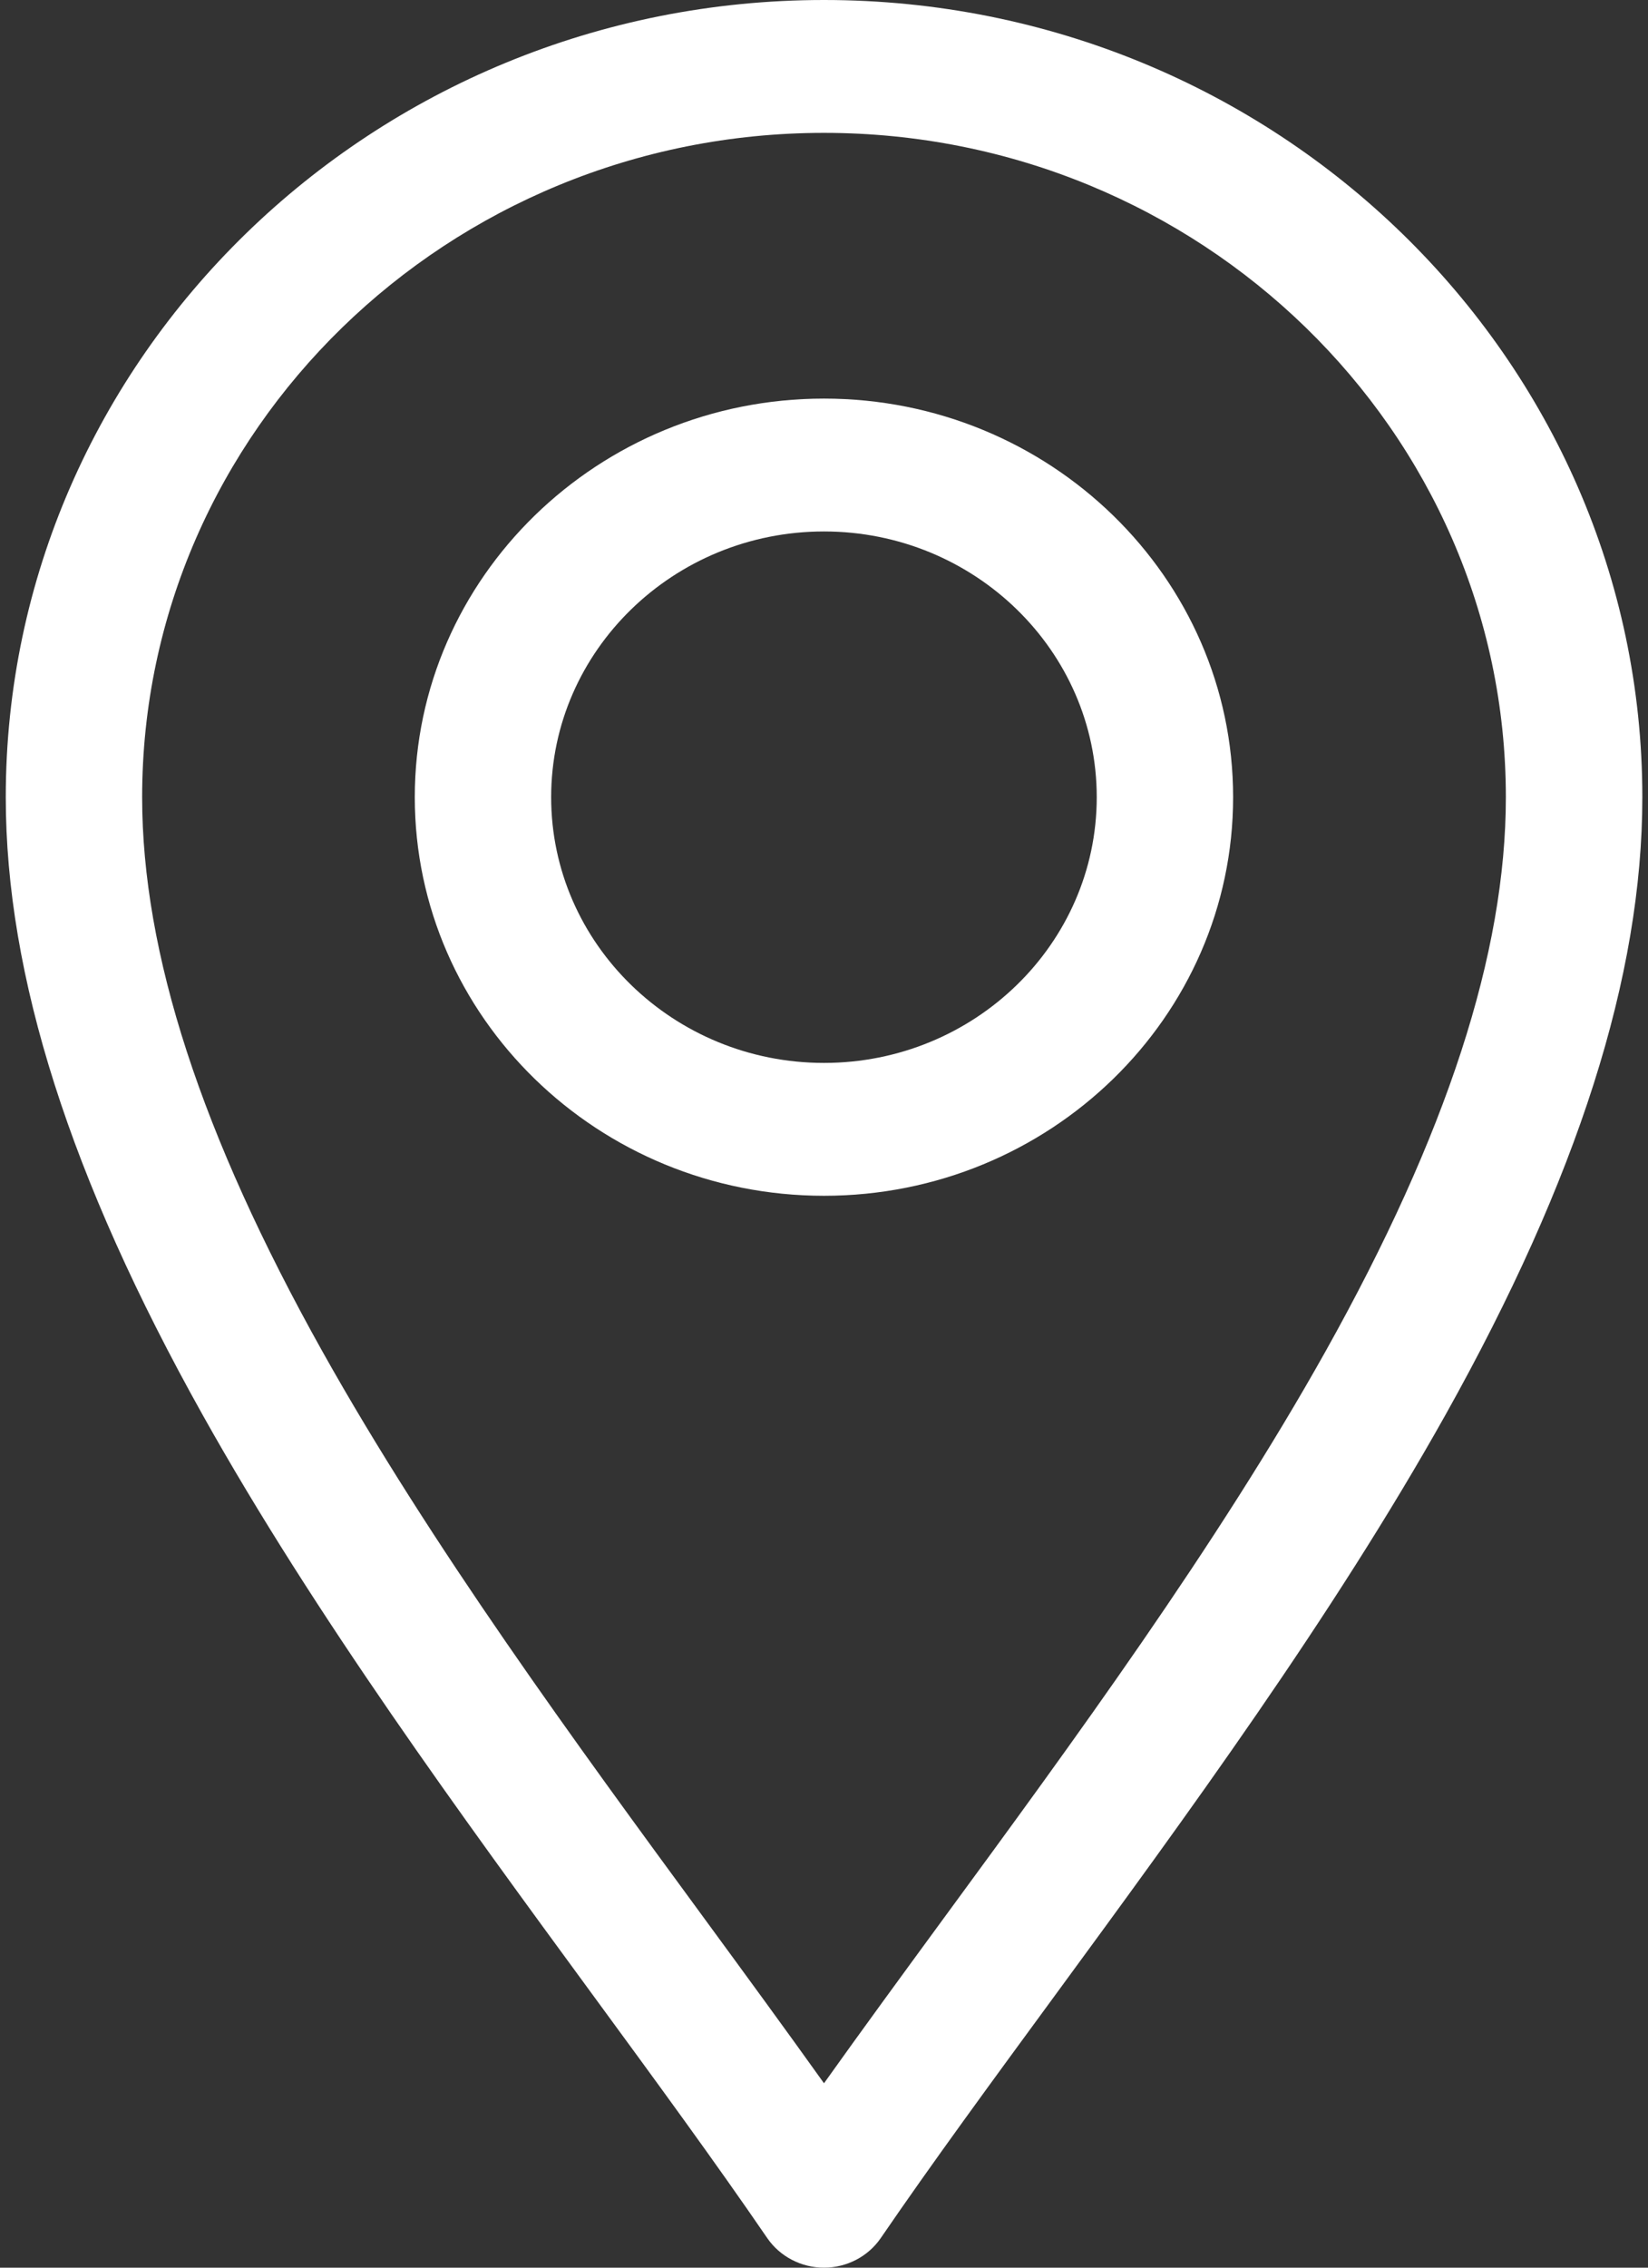
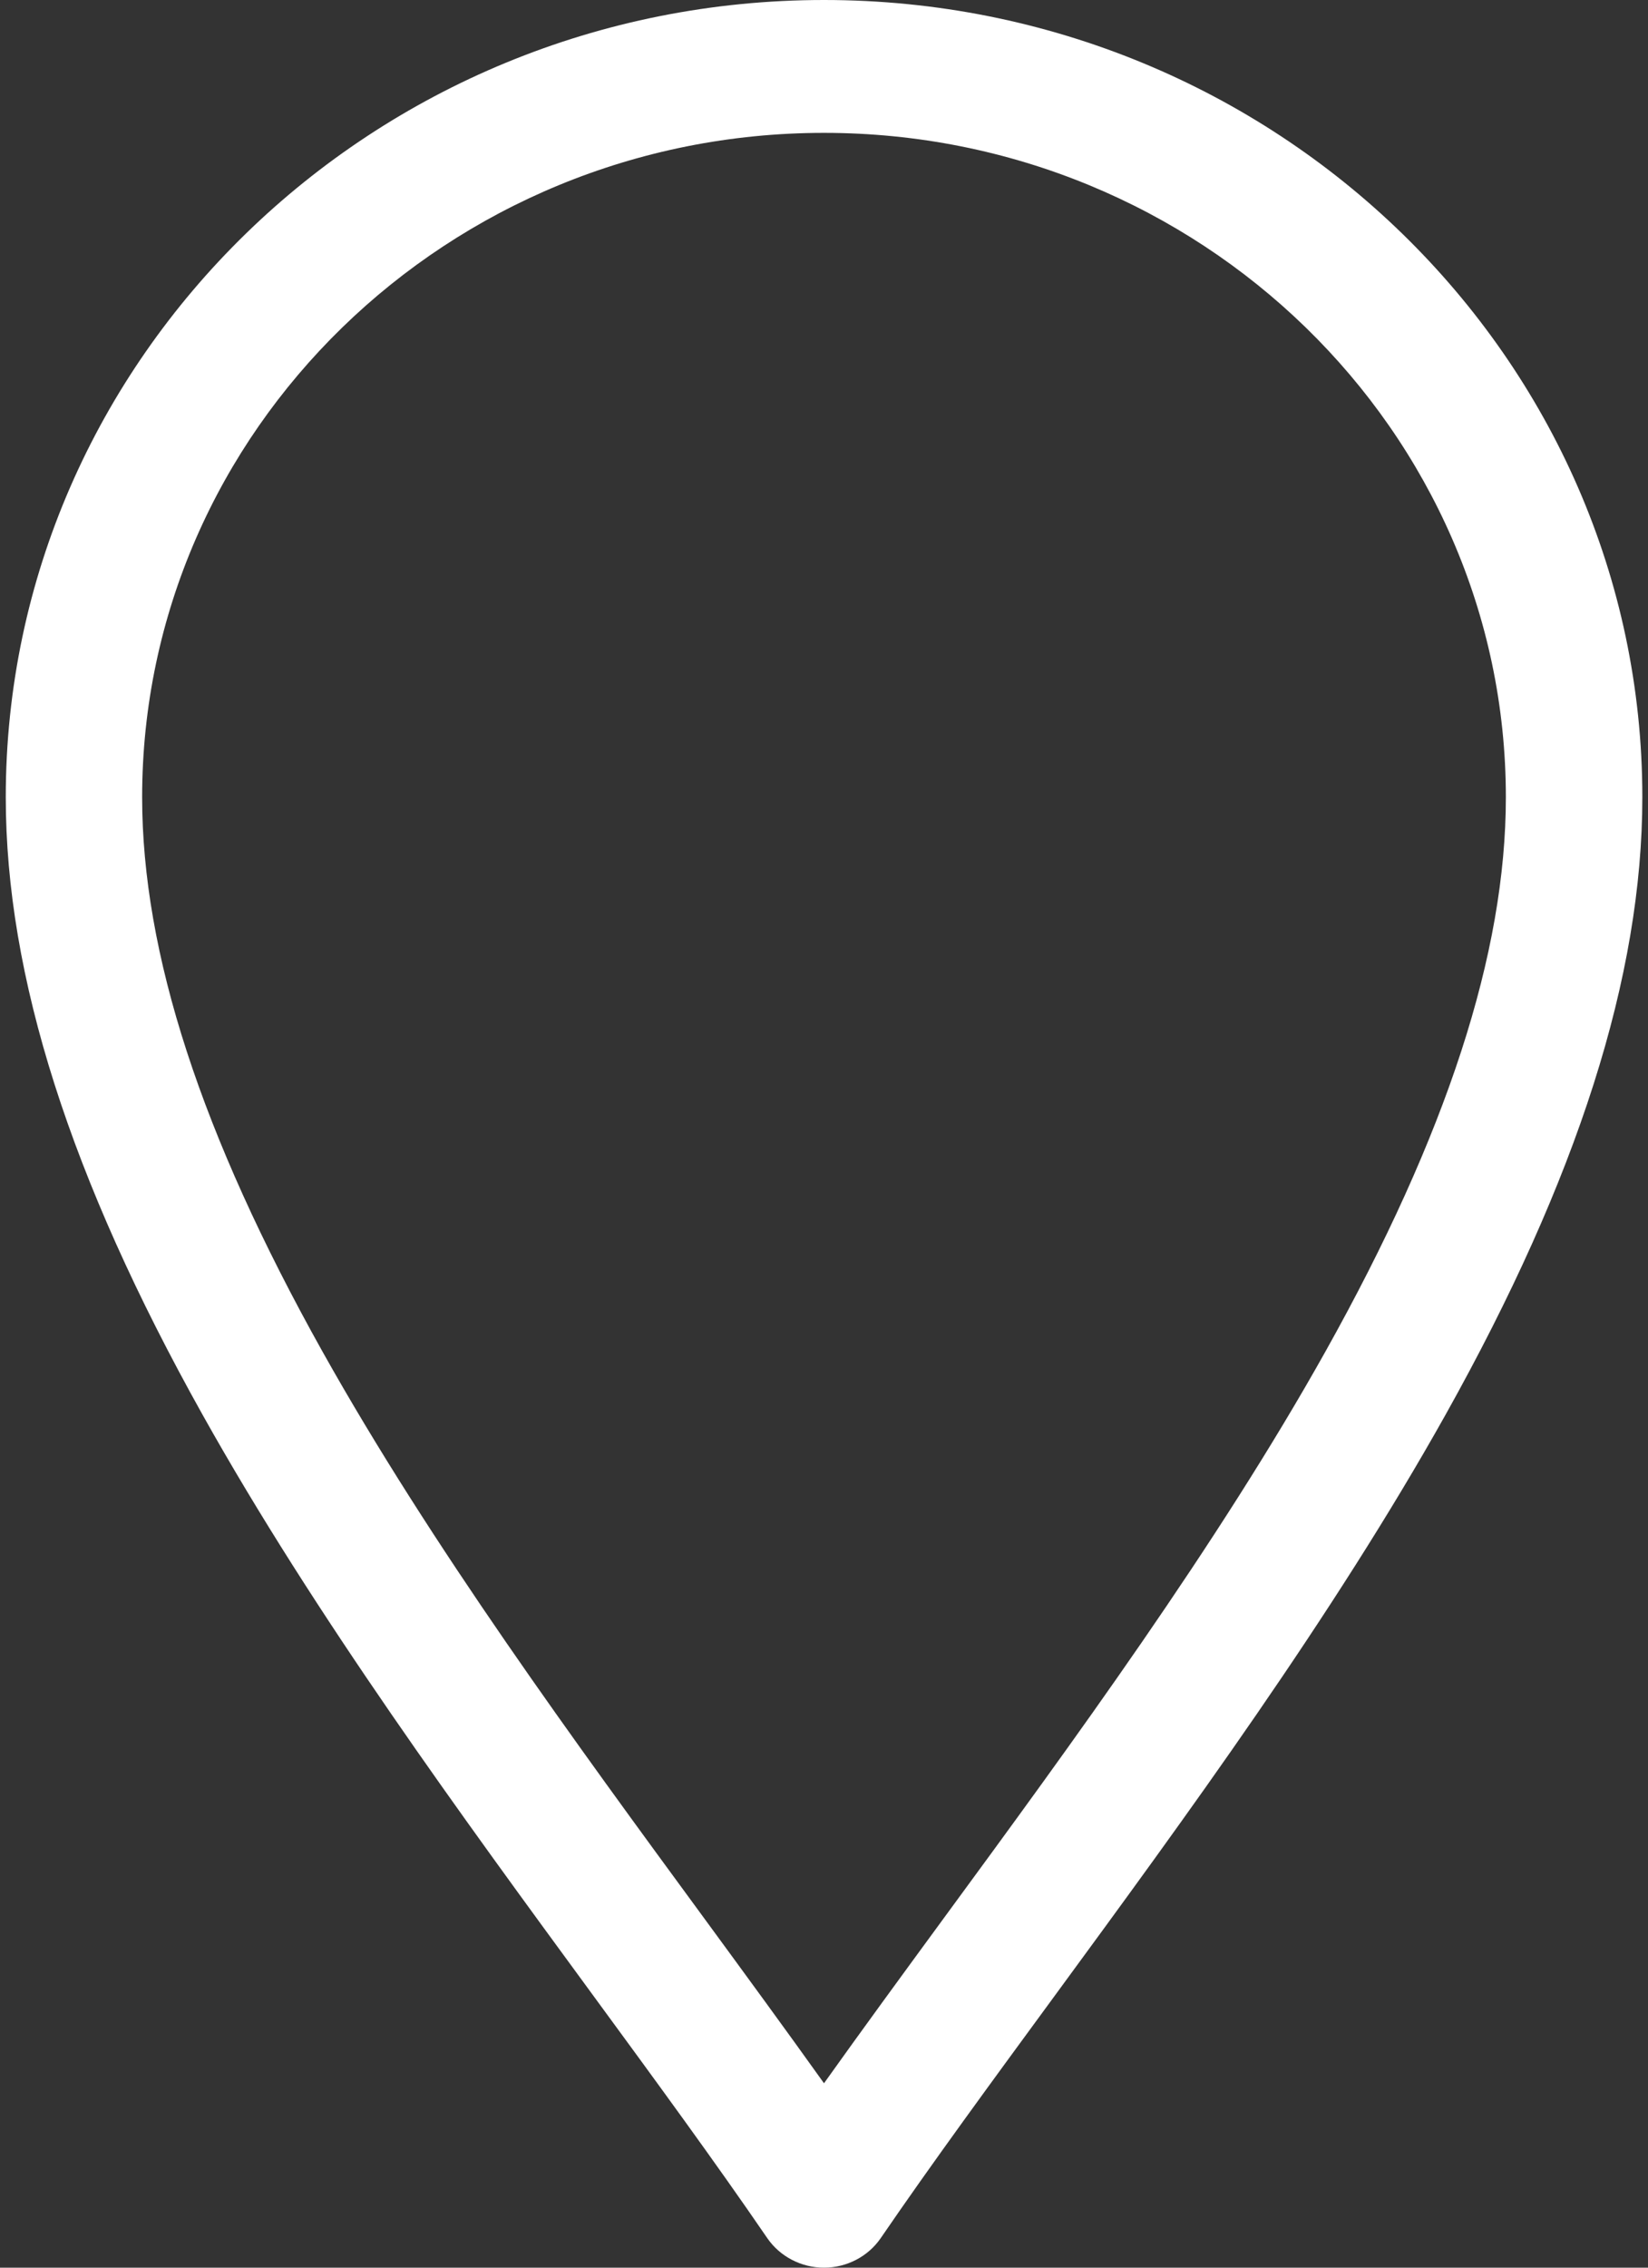
<svg xmlns="http://www.w3.org/2000/svg" width="16" height="22" viewBox="0 0 16 22" fill="none">
  <rect x="0" y="0" width="16" height="22" fill="#333333" stroke="none" />
  <path d="M8 22C7.779 22 7.572 21.892 7.449 21.713C6.945 20.977 6.368 20.19 5.758 19.358C4.494 17.634 3.061 15.681 1.967 13.726C0.681 11.428 0.056 9.468 0.056 7.734C0.056 3.47 3.62 0 8 0C12.381 0 15.945 3.47 15.945 7.734C15.945 9.468 15.32 11.428 14.034 13.726C12.939 15.681 11.507 17.634 10.243 19.358C9.632 20.191 9.055 20.977 8.551 21.713C8.428 21.892 8.221 22 8 22ZM8 1.289C4.35 1.289 1.38 4.18 1.38 7.734C1.38 9.247 1.952 11.005 3.129 13.109C4.185 14.996 5.593 16.915 6.835 18.608C7.241 19.162 7.632 19.696 8 20.211C8.367 19.696 8.758 19.162 9.164 18.608C10.406 16.915 11.814 14.995 12.87 13.109C14.047 11.005 14.62 9.247 14.62 7.734C14.62 4.18 11.65 1.289 7.999 1.289H8Z" fill="white" />
-   <path d="M8 11.601C5.809 11.601 4.027 9.867 4.027 7.734C4.027 5.602 5.809 3.867 8 3.867C10.19 3.867 11.972 5.602 11.972 7.734C11.972 9.867 10.19 11.601 8 11.601ZM8 5.156C6.54 5.156 5.351 6.313 5.351 7.734C5.351 9.156 6.54 10.312 8 10.312C9.46 10.312 10.648 9.156 10.648 7.734C10.648 6.313 9.46 5.156 8 5.156Z" fill="white" />
</svg>